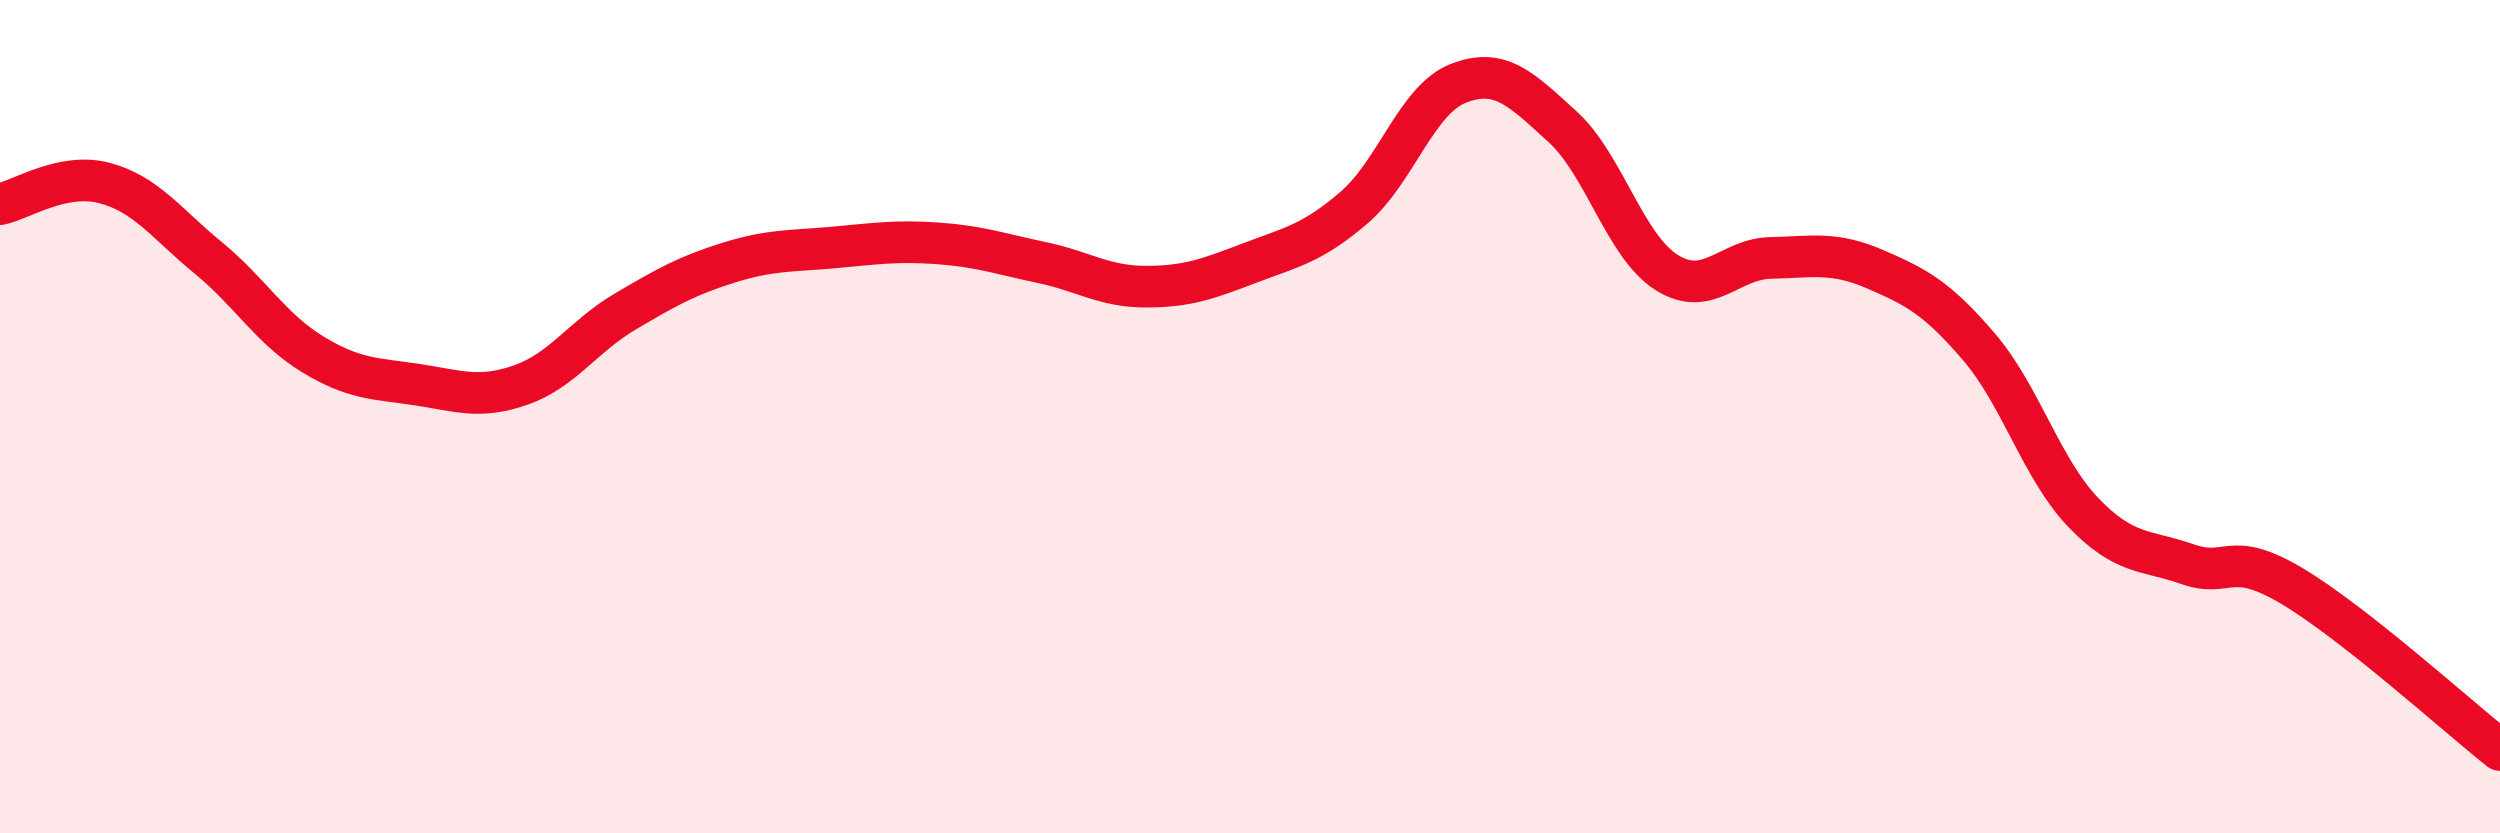
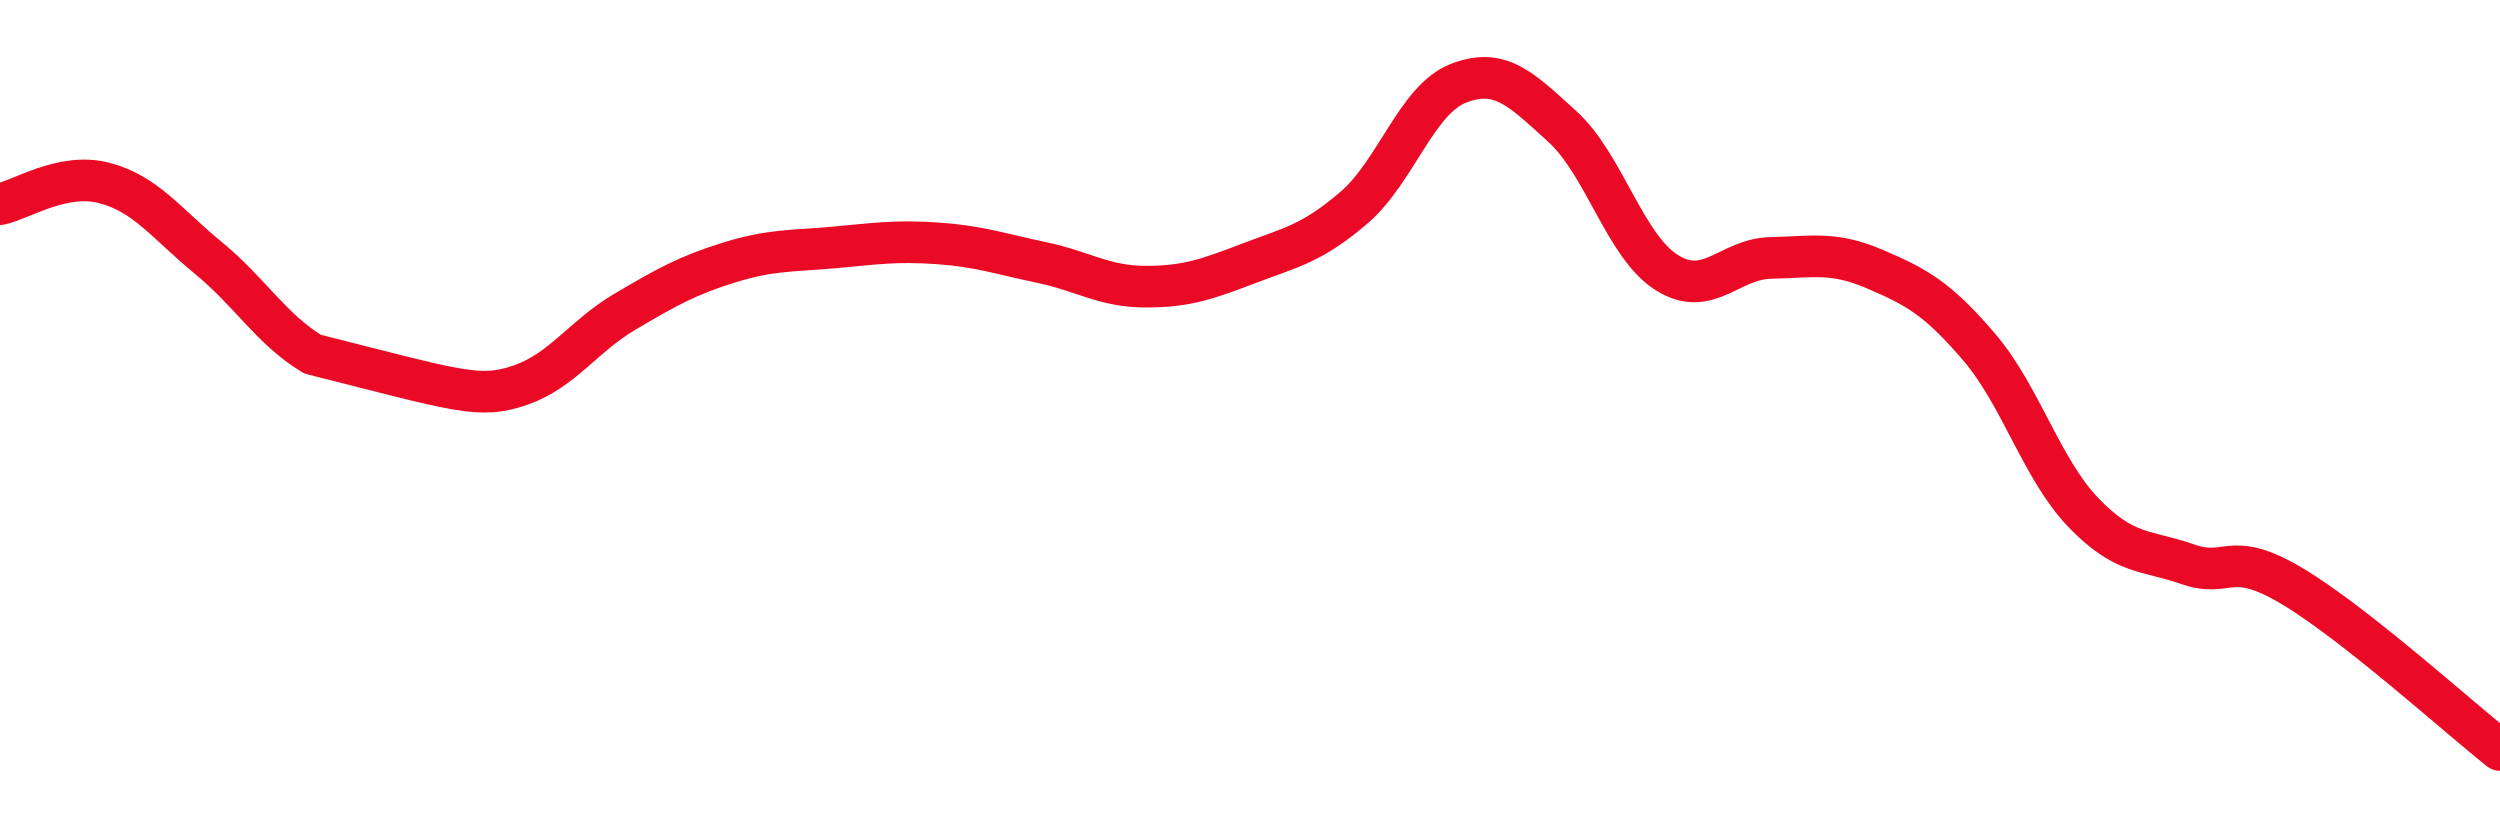
<svg xmlns="http://www.w3.org/2000/svg" width="60" height="20" viewBox="0 0 60 20">
-   <path d="M 0,4.9 C 0.5,4.8 1.5,4.13 2.5,4.39 C 3.5,4.65 4,5.37 5,6.19 C 6,7.01 6.5,7.89 7.5,8.5 C 8.5,9.11 9,9.08 10,9.23 C 11,9.38 11.5,9.59 12.5,9.24 C 13.5,8.89 14,8.07 15,7.48 C 16,6.89 16.5,6.61 17.5,6.3 C 18.5,5.99 19,6.03 20,5.94 C 21,5.85 21.5,5.77 22.5,5.84 C 23.5,5.91 24,6.09 25,6.3 C 26,6.51 26.5,6.88 27.5,6.88 C 28.5,6.88 29,6.69 30,6.31 C 31,5.93 31.5,5.84 32.5,4.98 C 33.5,4.12 34,2.39 35,2 C 36,1.61 36.5,2.13 37.5,3.04 C 38.5,3.95 39,5.91 40,6.54 C 41,7.17 41.5,6.21 42.5,6.19 C 43.5,6.17 44,6.03 45,6.46 C 46,6.89 46.5,7.16 47.5,8.33 C 48.5,9.5 49,11.26 50,12.3 C 51,13.34 51.5,13.19 52.5,13.54 C 53.5,13.89 53.5,13.17 55,14.06 C 56.5,14.95 59,17.21 60,18L60 20L0 20Z" fill="#EB0A25" opacity="0.1" stroke-linecap="round" stroke-linejoin="round" />
-   <path d="M 0,4.9 C 0.5,4.8 1.5,4.13 2.5,4.39 C 3.5,4.65 4,5.37 5,6.19 C 6,7.01 6.5,7.89 7.5,8.5 C 8.5,9.11 9,9.08 10,9.23 C 11,9.38 11.5,9.59 12.5,9.24 C 13.5,8.89 14,8.07 15,7.48 C 16,6.89 16.5,6.61 17.5,6.3 C 18.5,5.99 19,6.03 20,5.94 C 21,5.85 21.5,5.77 22.5,5.84 C 23.5,5.91 24,6.09 25,6.3 C 26,6.51 26.5,6.88 27.5,6.88 C 28.5,6.88 29,6.69 30,6.31 C 31,5.93 31.5,5.84 32.5,4.98 C 33.5,4.12 34,2.39 35,2 C 36,1.61 36.5,2.13 37.5,3.04 C 38.5,3.95 39,5.91 40,6.54 C 41,7.17 41.5,6.21 42.5,6.19 C 43.5,6.17 44,6.03 45,6.46 C 46,6.89 46.5,7.16 47.5,8.33 C 48.5,9.5 49,11.26 50,12.3 C 51,13.34 51.5,13.19 52.5,13.54 C 53.5,13.89 53.5,13.17 55,14.06 C 56.5,14.95 59,17.21 60,18" stroke="#EB0A25" stroke-width="1" fill="none" stroke-linecap="round" stroke-linejoin="round" />
+   <path d="M 0,4.9 C 0.5,4.8 1.5,4.13 2.5,4.39 C 3.5,4.65 4,5.37 5,6.19 C 6,7.01 6.5,7.89 7.5,8.5 C 11,9.38 11.5,9.59 12.5,9.24 C 13.5,8.89 14,8.07 15,7.48 C 16,6.89 16.5,6.61 17.5,6.3 C 18.5,5.99 19,6.03 20,5.94 C 21,5.85 21.5,5.77 22.5,5.84 C 23.5,5.91 24,6.09 25,6.3 C 26,6.51 26.5,6.88 27.5,6.88 C 28.5,6.88 29,6.69 30,6.31 C 31,5.93 31.5,5.84 32.5,4.98 C 33.5,4.12 34,2.39 35,2 C 36,1.61 36.5,2.13 37.5,3.04 C 38.5,3.95 39,5.91 40,6.54 C 41,7.17 41.5,6.21 42.5,6.19 C 43.5,6.17 44,6.03 45,6.46 C 46,6.89 46.5,7.16 47.5,8.33 C 48.5,9.5 49,11.26 50,12.3 C 51,13.34 51.5,13.19 52.5,13.54 C 53.5,13.89 53.5,13.17 55,14.06 C 56.5,14.95 59,17.21 60,18" stroke="#EB0A25" stroke-width="1" fill="none" stroke-linecap="round" stroke-linejoin="round" />
</svg>